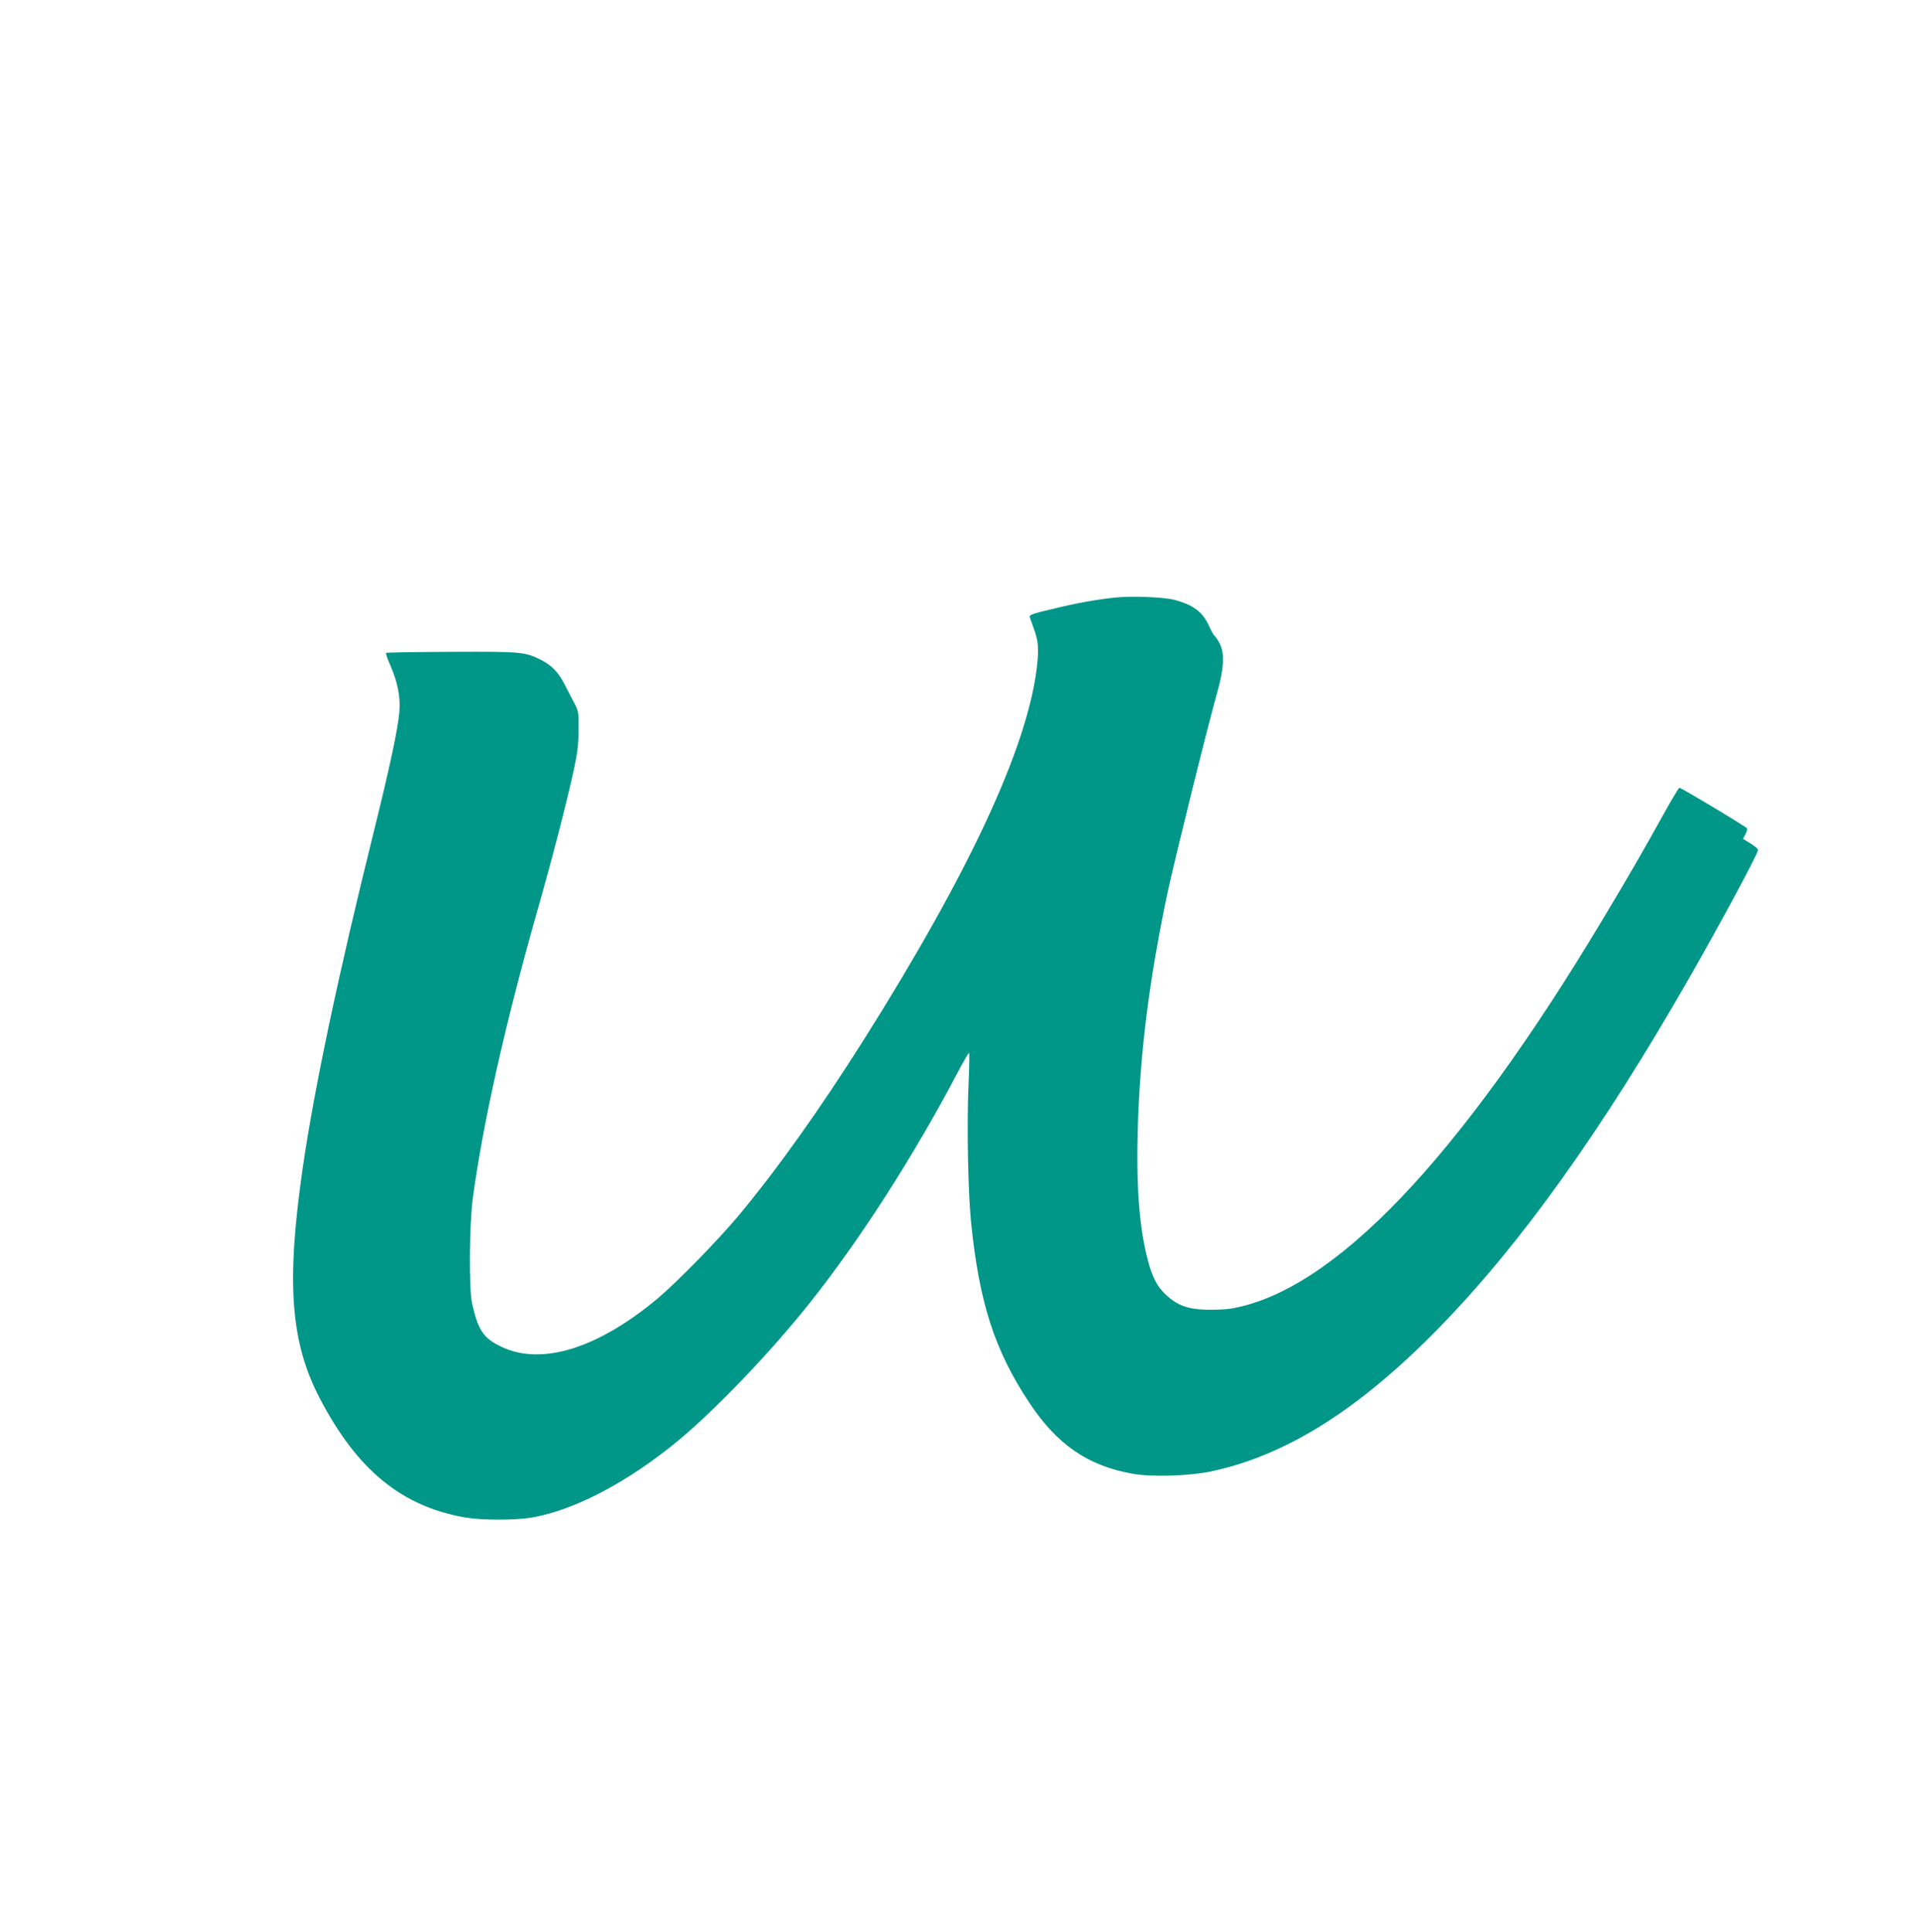
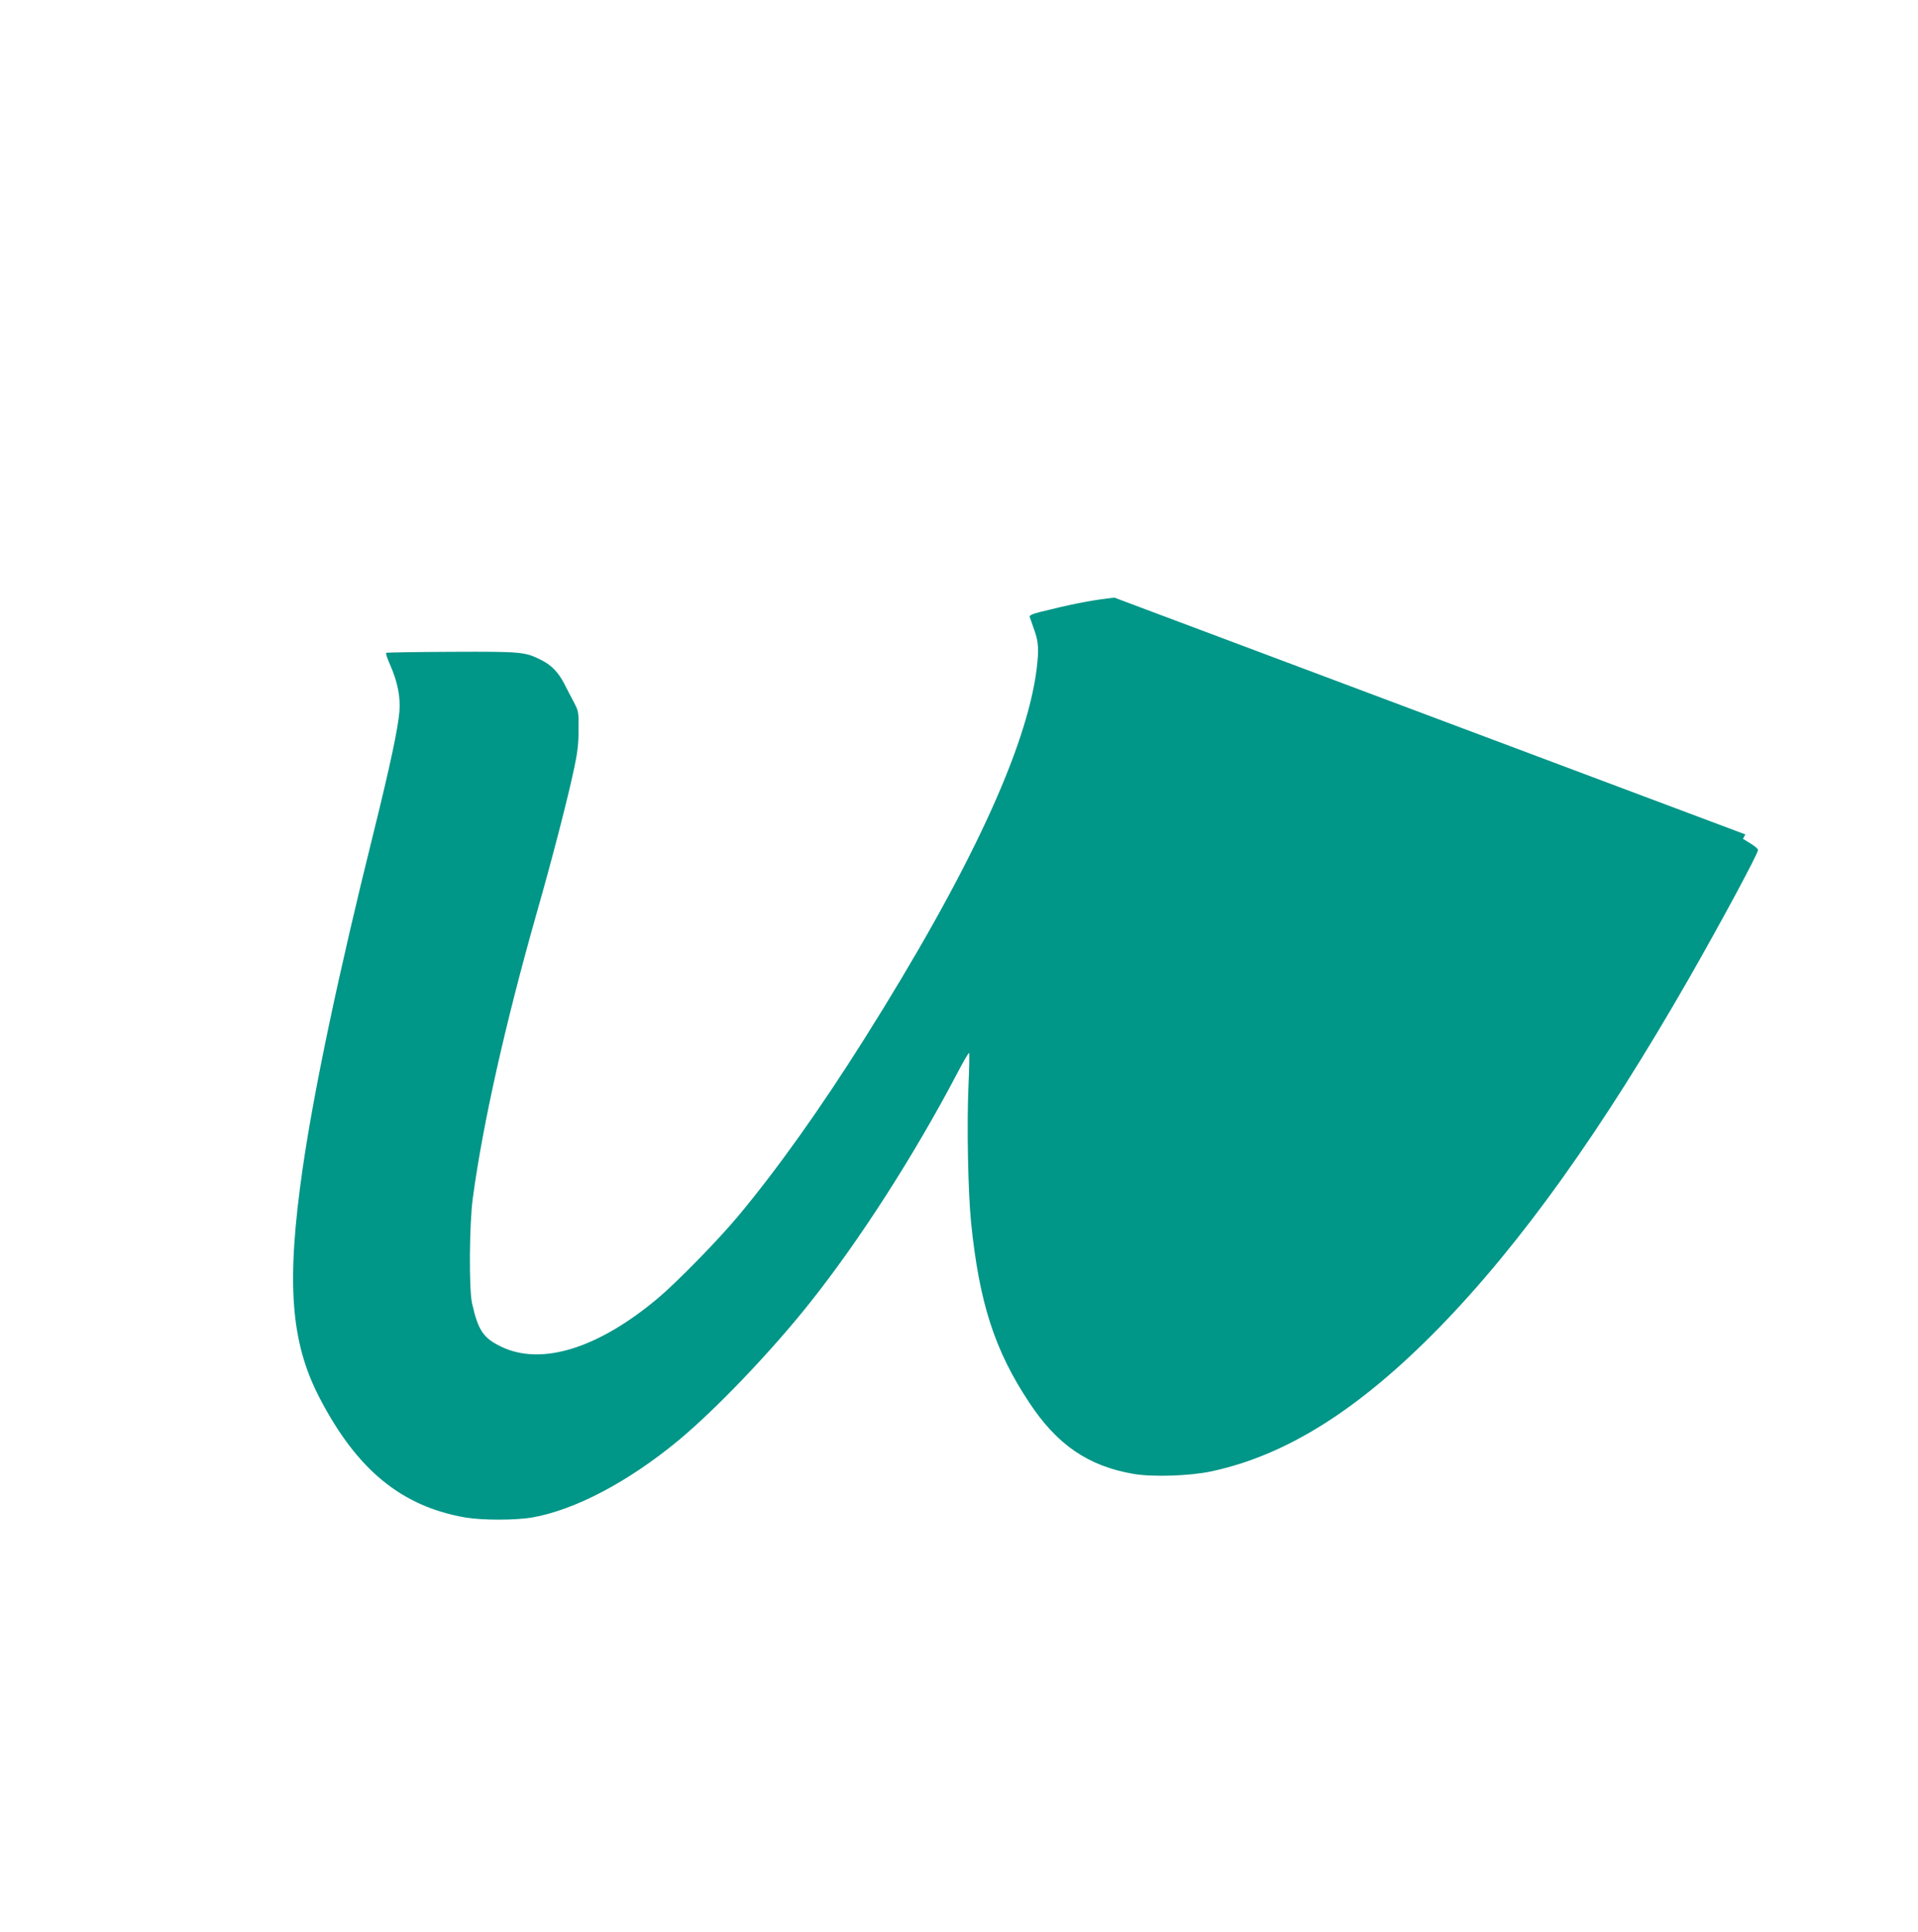
<svg xmlns="http://www.w3.org/2000/svg" version="1.0" width="1271pt" height="1280pt" viewBox="0 0 1271 1280" preserveAspectRatio="xMidYMid meet">
  <g transform="translate(0,1280) scale(0.1,-0.1)" fill="#009688" stroke="none">
-     <path d="M7385 8840 c-123 -13 -256 -37 -418 -77 -125 -29 -148 -38 -143 -52 3 -9 17 -47 30 -86 28 -77 31 -129 16 -255 -66 -530 -447 -1350 -1143 -2455 -290 -460 -573 -858 -833 -1170 -134 -161 -407 -440 -534 -547 -397 -333 -771 -449 -1037 -322 -120 57 -155 109 -195 289 -21 94 -18 525 5 695 67 496 214 1151 422 1885 105 367 207 762 251 970 21 99 28 158 28 250 1 116 0 122 -30 180 -18 33 -46 88 -64 123 -39 76 -84 123 -150 157 -111 56 -128 58 -595 56 -236 -1 -432 -4 -436 -7 -4 -2 8 -39 27 -81 49 -113 68 -209 61 -305 -9 -115 -64 -371 -172 -807 -231 -929 -393 -1696 -469 -2221 -110 -761 -81 -1153 113 -1525 247 -475 543 -717 965 -790 114 -19 328 -19 442 0 284 50 636 235 969 510 248 206 614 588 873 914 330 415 691 978 975 1519 41 79 77 140 79 135 3 -4 1 -100 -4 -213 -12 -262 -3 -710 17 -910 54 -532 156 -847 385 -1193 185 -280 390 -421 690 -473 127 -22 372 -14 515 16 501 107 982 410 1515 956 539 553 1076 1304 1657 2319 207 362 453 819 453 843 0 7 -22 26 -50 43 l-50 31 16 29 c8 17 14 34 12 39 -3 10 -436 270 -449 270 -4 0 -47 -71 -95 -157 -145 -262 -239 -424 -415 -718 -954 -1591 -1786 -2461 -2462 -2576 -37 -6 -114 -9 -170 -7 -119 4 -187 30 -259 97 -59 54 -92 117 -122 233 -58 222 -78 500 -65 906 16 483 76 956 195 1522 45 212 260 1081 331 1335 45 160 49 256 15 322 -12 23 -27 45 -32 48 -6 4 -22 32 -36 63 -42 96 -106 144 -231 177 -70 19 -288 27 -398 15z" />
+     <path d="M7385 8840 c-123 -13 -256 -37 -418 -77 -125 -29 -148 -38 -143 -52 3 -9 17 -47 30 -86 28 -77 31 -129 16 -255 -66 -530 -447 -1350 -1143 -2455 -290 -460 -573 -858 -833 -1170 -134 -161 -407 -440 -534 -547 -397 -333 -771 -449 -1037 -322 -120 57 -155 109 -195 289 -21 94 -18 525 5 695 67 496 214 1151 422 1885 105 367 207 762 251 970 21 99 28 158 28 250 1 116 0 122 -30 180 -18 33 -46 88 -64 123 -39 76 -84 123 -150 157 -111 56 -128 58 -595 56 -236 -1 -432 -4 -436 -7 -4 -2 8 -39 27 -81 49 -113 68 -209 61 -305 -9 -115 -64 -371 -172 -807 -231 -929 -393 -1696 -469 -2221 -110 -761 -81 -1153 113 -1525 247 -475 543 -717 965 -790 114 -19 328 -19 442 0 284 50 636 235 969 510 248 206 614 588 873 914 330 415 691 978 975 1519 41 79 77 140 79 135 3 -4 1 -100 -4 -213 -12 -262 -3 -710 17 -910 54 -532 156 -847 385 -1193 185 -280 390 -421 690 -473 127 -22 372 -14 515 16 501 107 982 410 1515 956 539 553 1076 1304 1657 2319 207 362 453 819 453 843 0 7 -22 26 -50 43 l-50 31 16 29 z" />
  </g>
</svg>